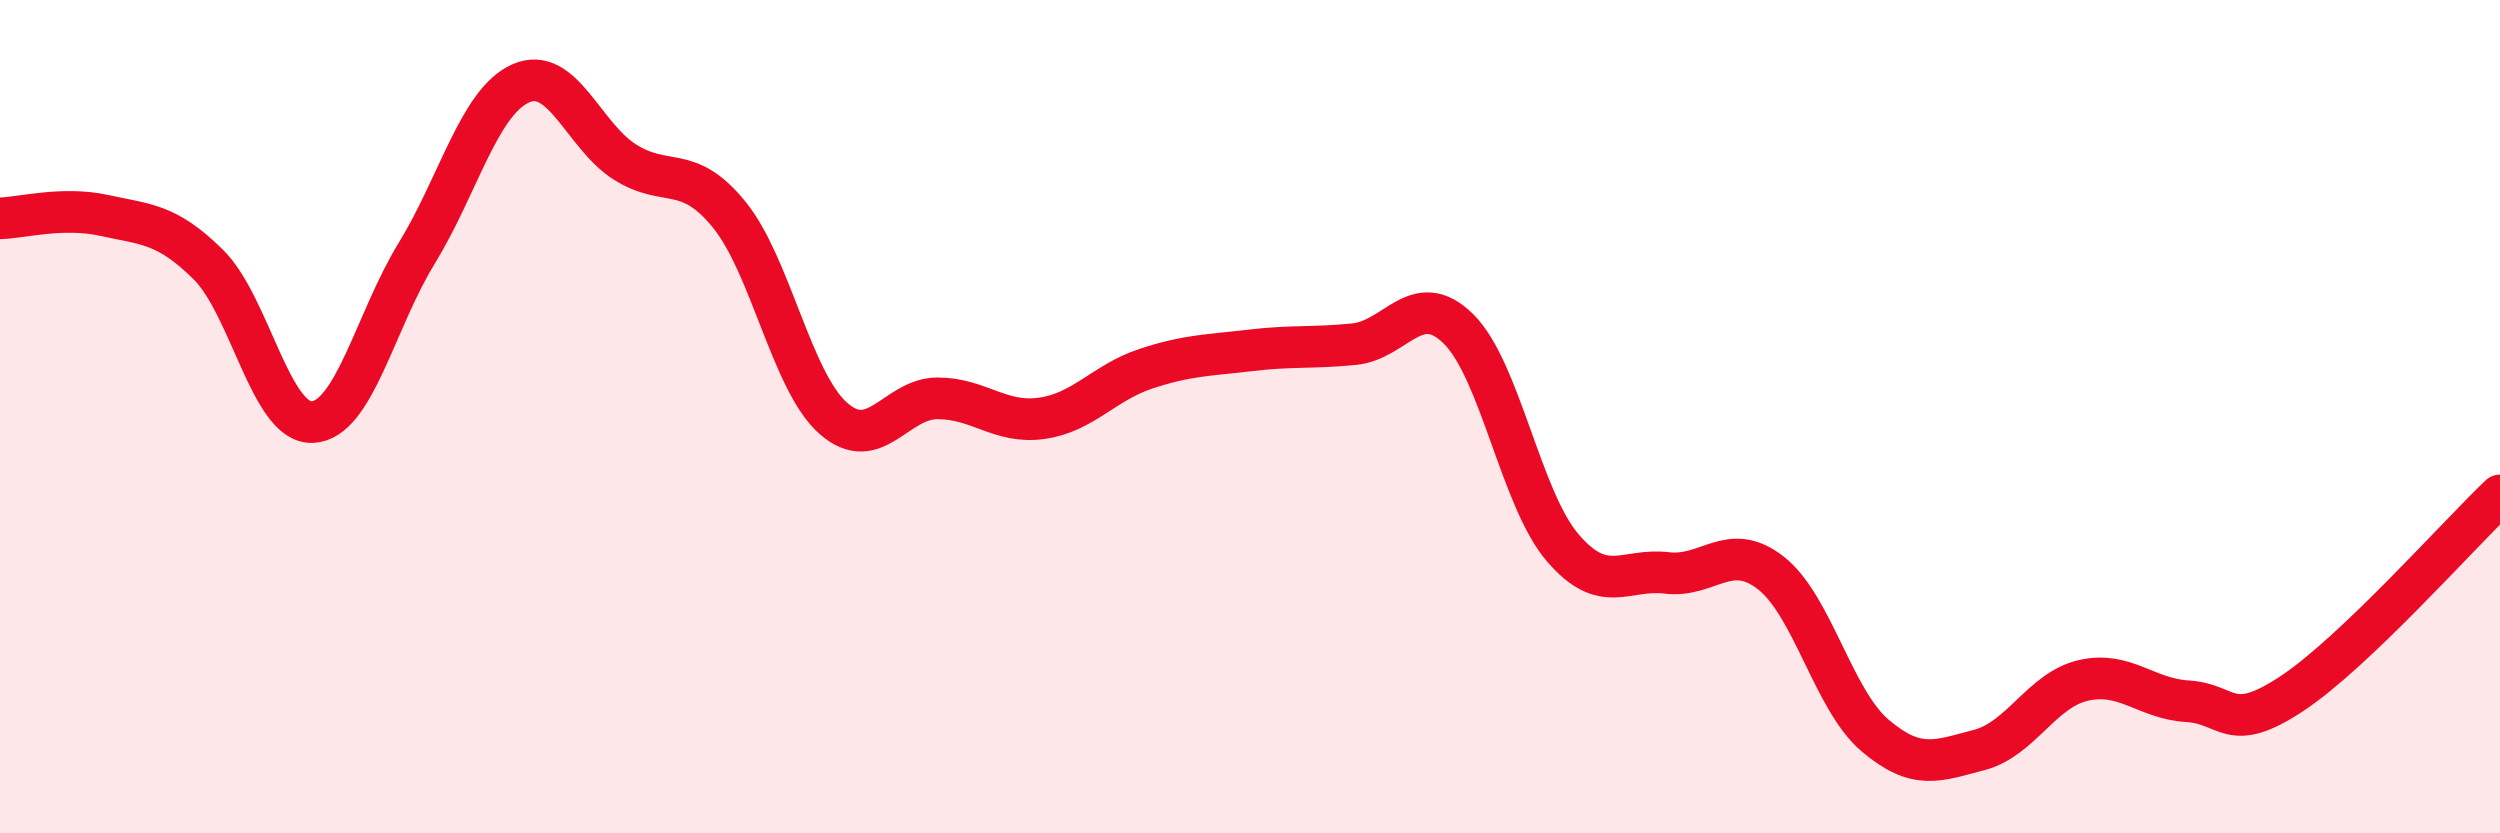
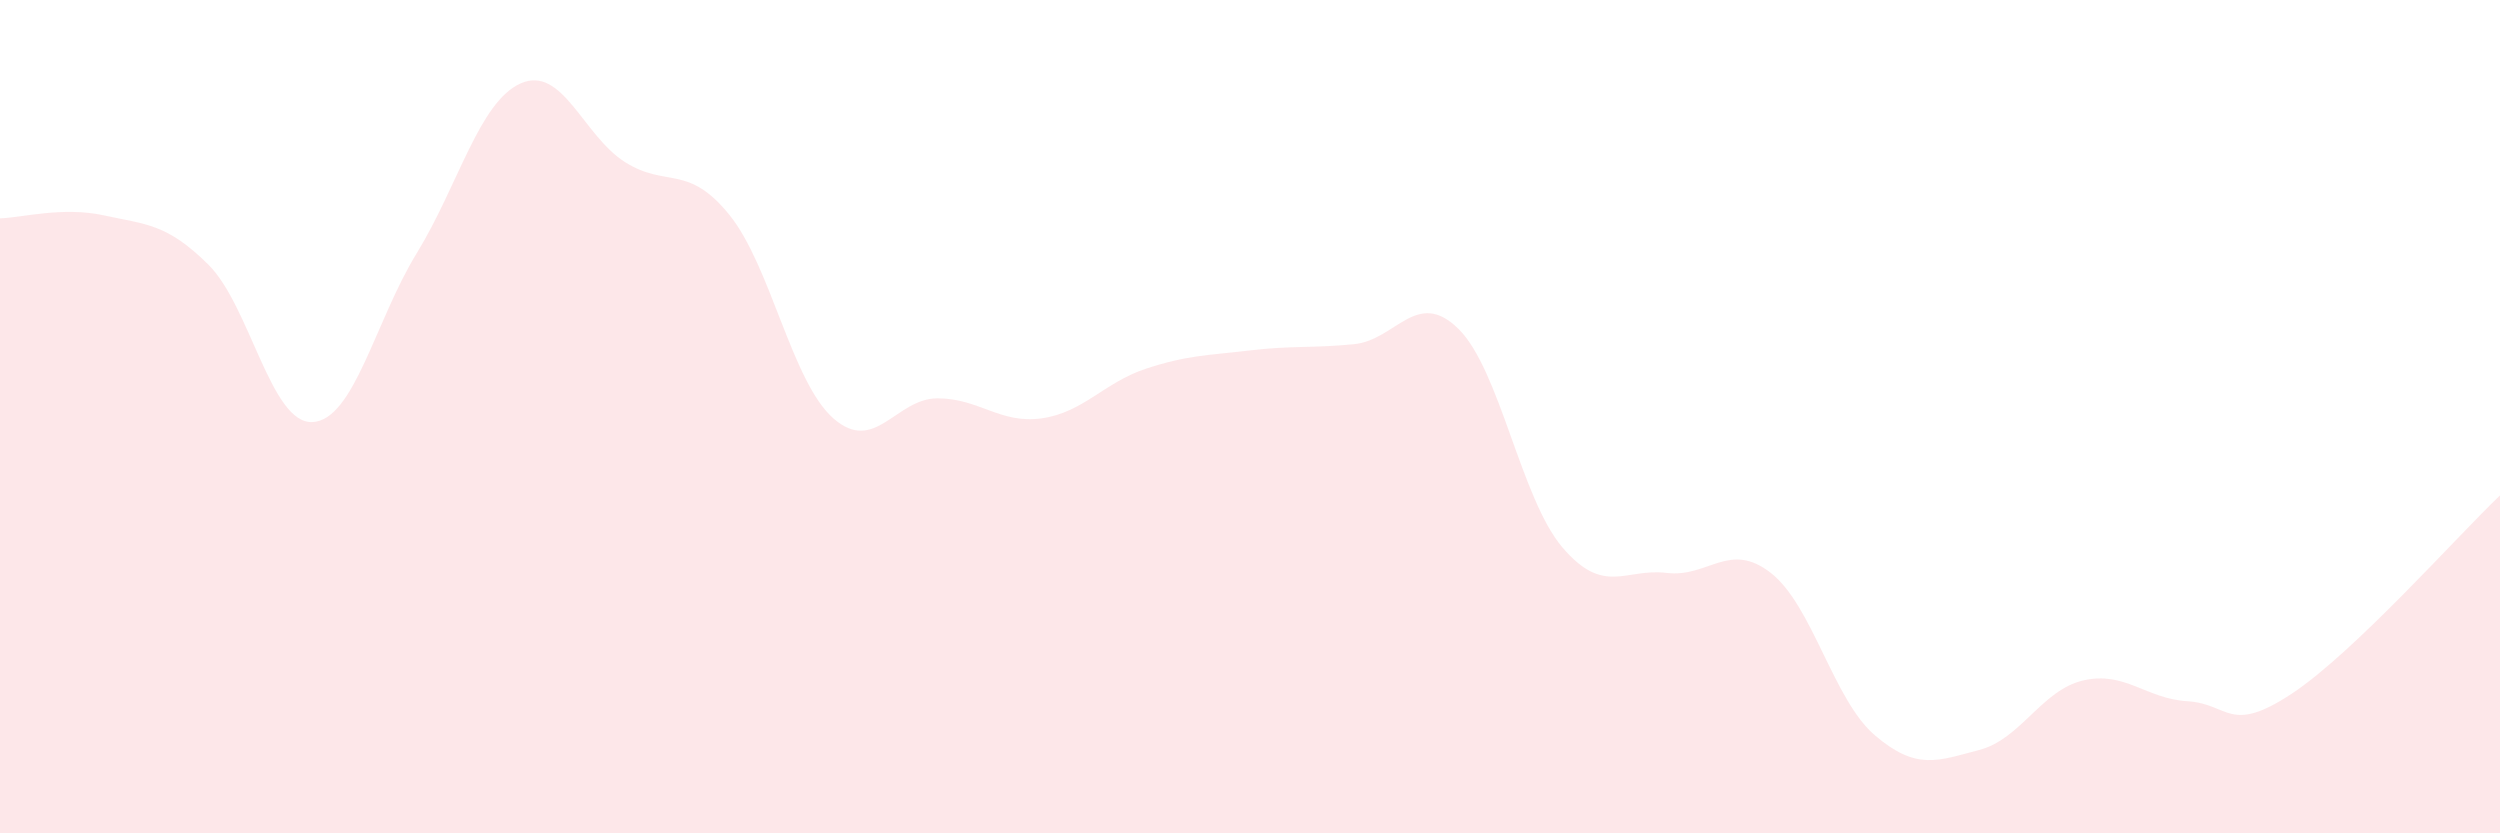
<svg xmlns="http://www.w3.org/2000/svg" width="60" height="20" viewBox="0 0 60 20">
  <path d="M 0,5.24 C 0.5,5.23 1.5,4.95 2.5,5.17 C 3.5,5.39 4,5.36 5,6.35 C 6,7.34 6.5,10.18 7.5,10.13 C 8.5,10.08 9,7.71 10,6.08 C 11,4.45 11.5,2.44 12.5,2 C 13.5,1.56 14,3.26 15,3.89 C 16,4.52 16.5,3.92 17.5,5.15 C 18.5,6.38 19,9.16 20,10.04 C 21,10.92 21.5,9.56 22.5,9.56 C 23.5,9.56 24,10.18 25,10.04 C 26,9.9 26.5,9.18 27.5,8.85 C 28.5,8.52 29,8.53 30,8.41 C 31,8.29 31.5,8.36 32.5,8.26 C 33.5,8.16 34,6.91 35,7.89 C 36,8.87 36.5,11.97 37.5,13.14 C 38.5,14.31 39,13.63 40,13.75 C 41,13.87 41.5,12.97 42.5,13.75 C 43.5,14.53 44,16.8 45,17.65 C 46,18.5 46.5,18.26 47.5,18 C 48.5,17.74 49,16.56 50,16.33 C 51,16.1 51.5,16.77 52.5,16.83 C 53.5,16.89 53.5,17.64 55,16.65 C 56.5,15.66 59,12.84 60,11.89L60 20L0 20Z" fill="#EB0A25" opacity="0.1" stroke-linecap="round" stroke-linejoin="round" />
-   <path d="M 0,5.24 C 0.5,5.23 1.5,4.95 2.5,5.17 C 3.5,5.39 4,5.36 5,6.35 C 6,7.34 6.5,10.18 7.5,10.13 C 8.5,10.08 9,7.71 10,6.08 C 11,4.45 11.5,2.44 12.5,2 C 13.5,1.56 14,3.26 15,3.89 C 16,4.52 16.5,3.92 17.5,5.15 C 18.5,6.38 19,9.16 20,10.04 C 21,10.92 21.5,9.56 22.5,9.56 C 23.5,9.56 24,10.18 25,10.04 C 26,9.9 26.5,9.18 27.5,8.85 C 28.5,8.52 29,8.53 30,8.41 C 31,8.29 31.5,8.36 32.5,8.26 C 33.5,8.16 34,6.91 35,7.89 C 36,8.87 36.5,11.97 37.5,13.14 C 38.5,14.31 39,13.63 40,13.75 C 41,13.87 41.5,12.97 42.5,13.75 C 43.5,14.53 44,16.8 45,17.65 C 46,18.5 46.5,18.26 47.5,18 C 48.5,17.74 49,16.56 50,16.33 C 51,16.1 51.5,16.77 52.5,16.83 C 53.5,16.89 53.5,17.64 55,16.65 C 56.5,15.66 59,12.84 60,11.89" stroke="#EB0A25" stroke-width="1" fill="none" stroke-linecap="round" stroke-linejoin="round" />
</svg>